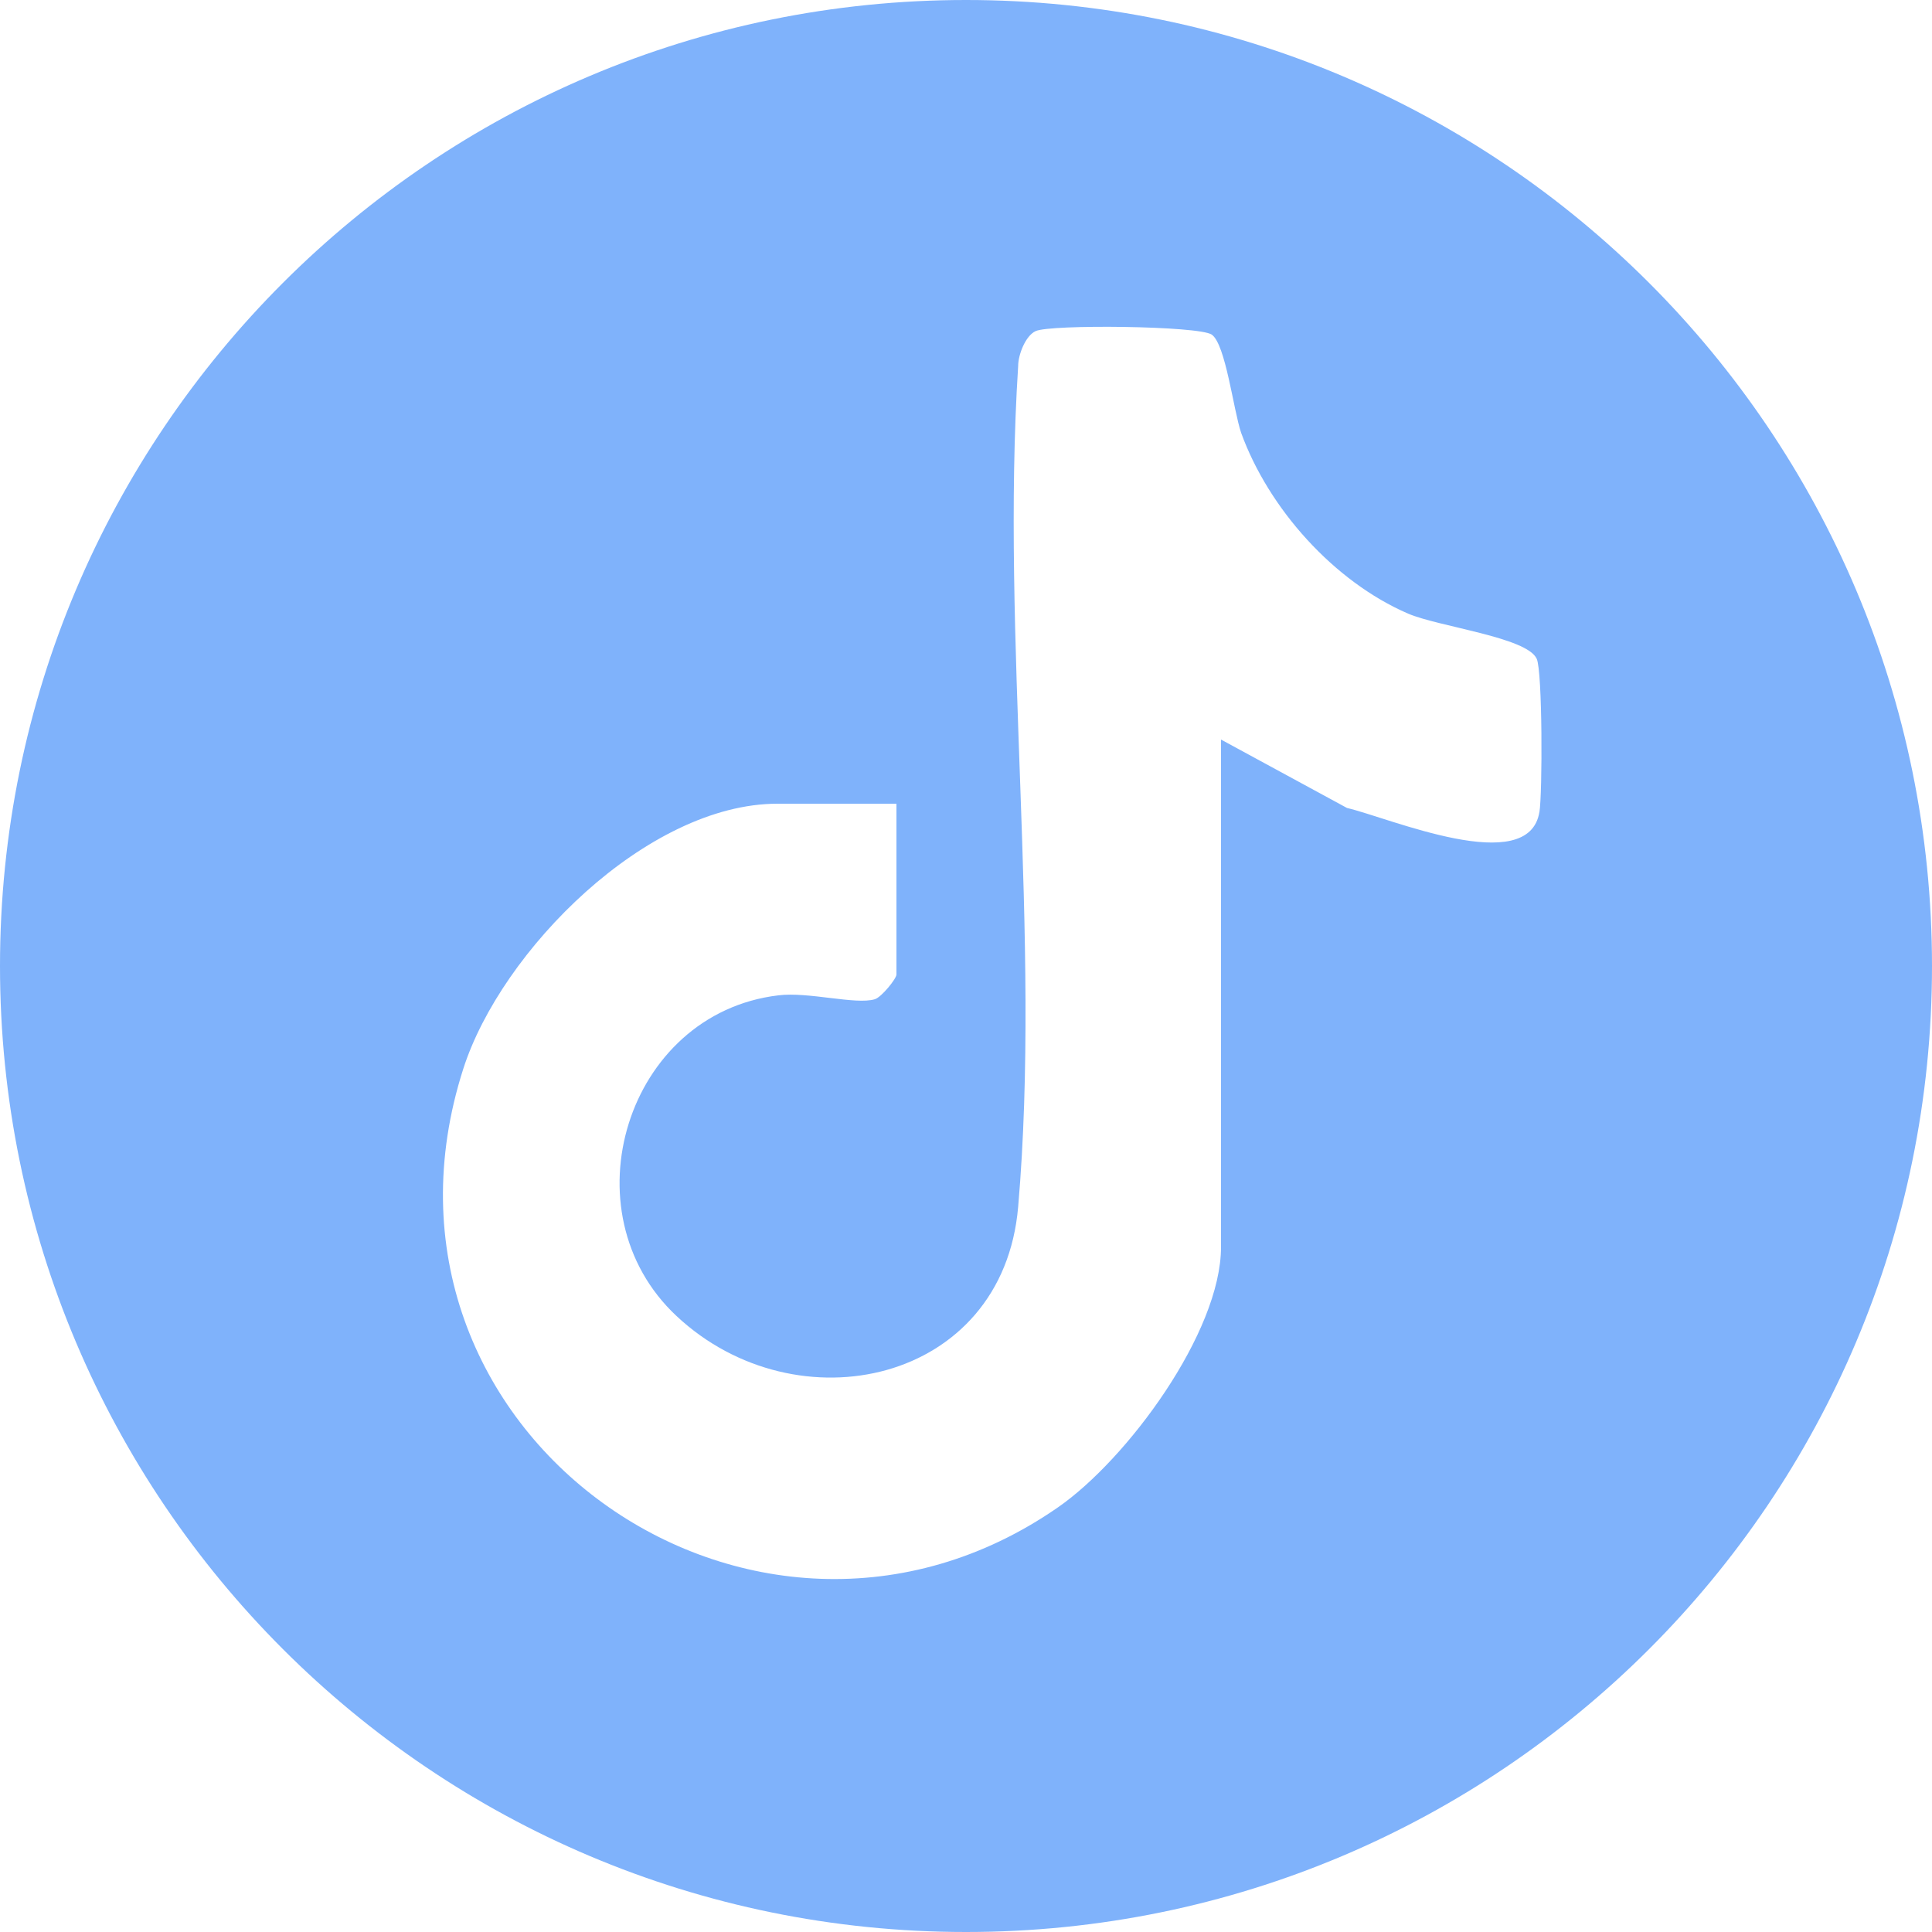
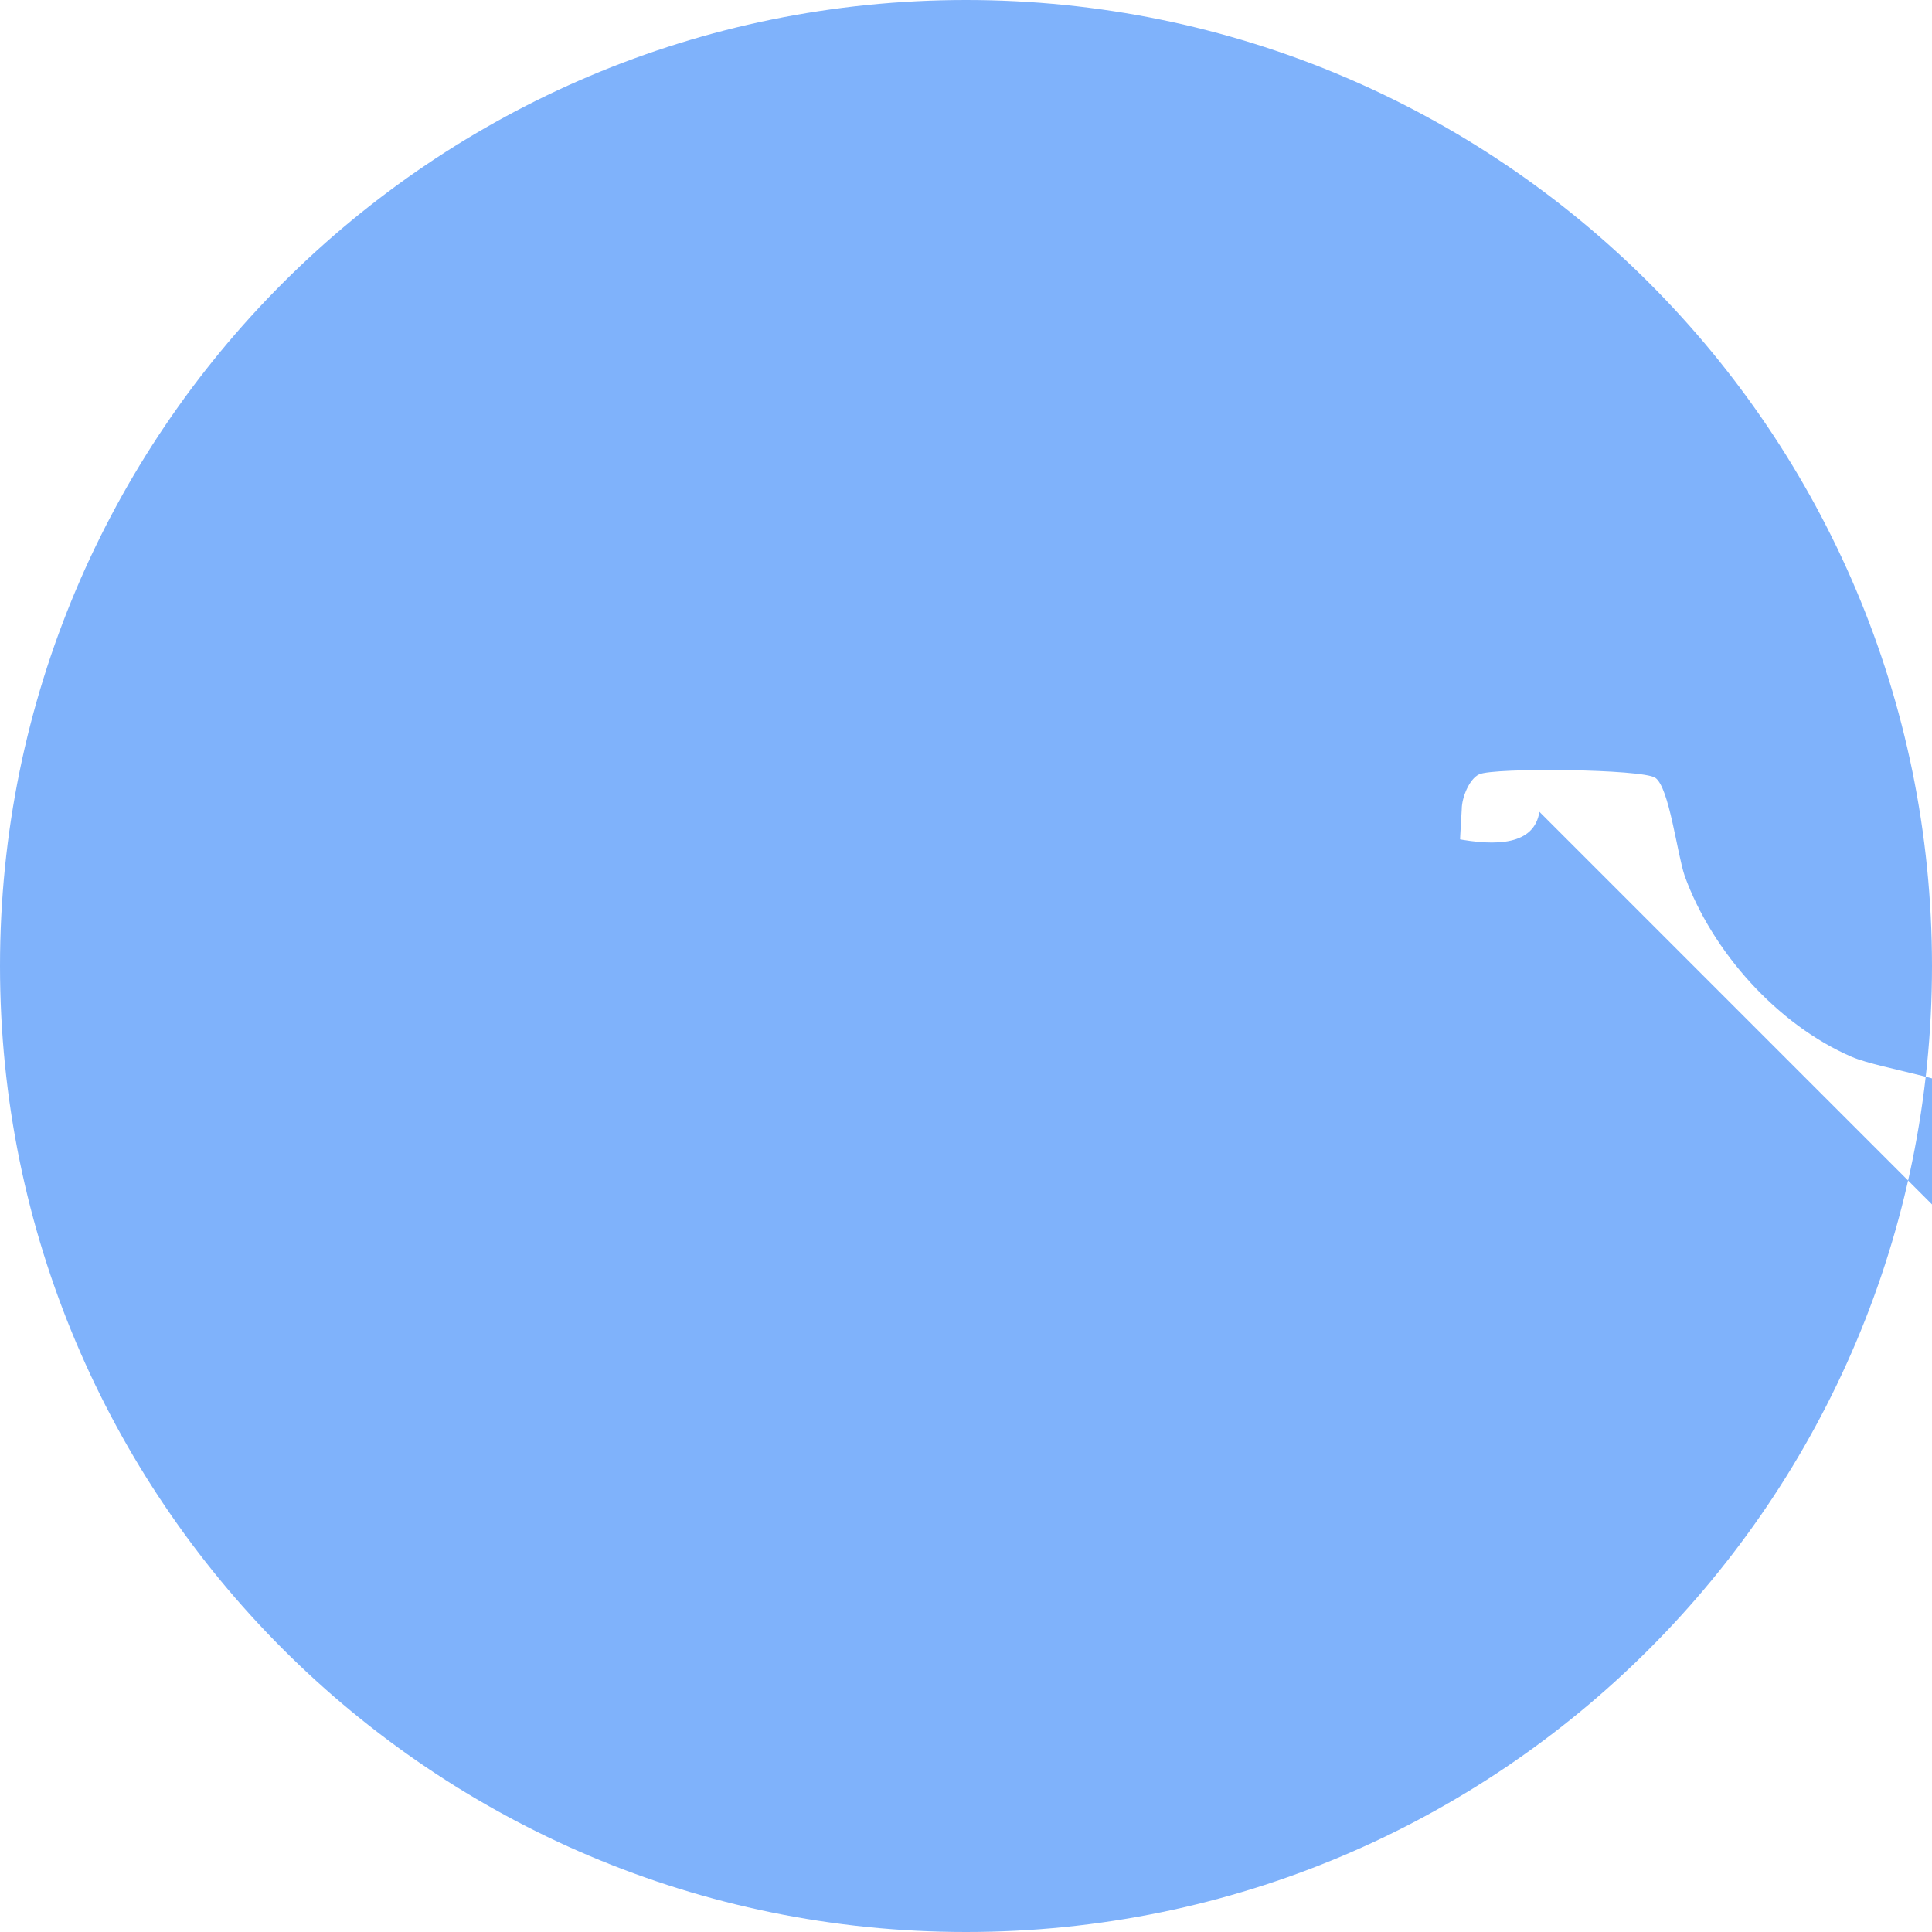
<svg xmlns="http://www.w3.org/2000/svg" id="Layer_1" data-name="Layer 1" viewBox="0 0 50 50">
  <defs>
    <style>
      .cls-1 {
        fill: #7fb2fb;
      }
    </style>
  </defs>
-   <path class="cls-1" d="M25,0C11.19,0,0,11.19,0,25s11.19,25,25,25,25-11.19,25-25S38.81,0,25,0ZM39.84,21.01c-.27,1.72-3.9.15-4.98-.1l-3.26-1.77v13.13c0,2.21-2.43,5.5-4.22,6.74-7.87,5.46-18.4-1.97-15.39-11.35.98-3.06,4.76-6.86,8.13-6.86h3.08v4.42c0,.11-.39.59-.56.64-.49.15-1.73-.2-2.5-.1-3.93.47-5.51,5.61-2.63,8.3,3.11,2.91,8.45,1.75,8.84-2.83.6-6.94-.45-14.73,0-21.76,0-.29.19-.78.45-.9.37-.18,4.23-.14,4.56.09.36.25.56,1.95.76,2.54.71,1.96,2.4,3.85,4.32,4.68.79.34,3.08.61,3.33,1.17.15.32.15,3.48.07,3.97Z" />
+   <path class="cls-1" d="M25,0C11.19,0,0,11.19,0,25s11.19,25,25,25,25-11.19,25-25S38.81,0,25,0ZM39.84,21.01c-.27,1.72-3.9.15-4.98-.1l-3.26-1.77v13.13h3.08v4.42c0,.11-.39.59-.56.64-.49.15-1.73-.2-2.5-.1-3.93.47-5.51,5.61-2.63,8.3,3.11,2.91,8.45,1.75,8.84-2.83.6-6.94-.45-14.73,0-21.76,0-.29.19-.78.45-.9.37-.18,4.23-.14,4.56.09.36.25.56,1.95.76,2.54.71,1.96,2.4,3.85,4.32,4.68.79.34,3.08.61,3.33,1.17.15.32.15,3.48.07,3.97Z" />
</svg>